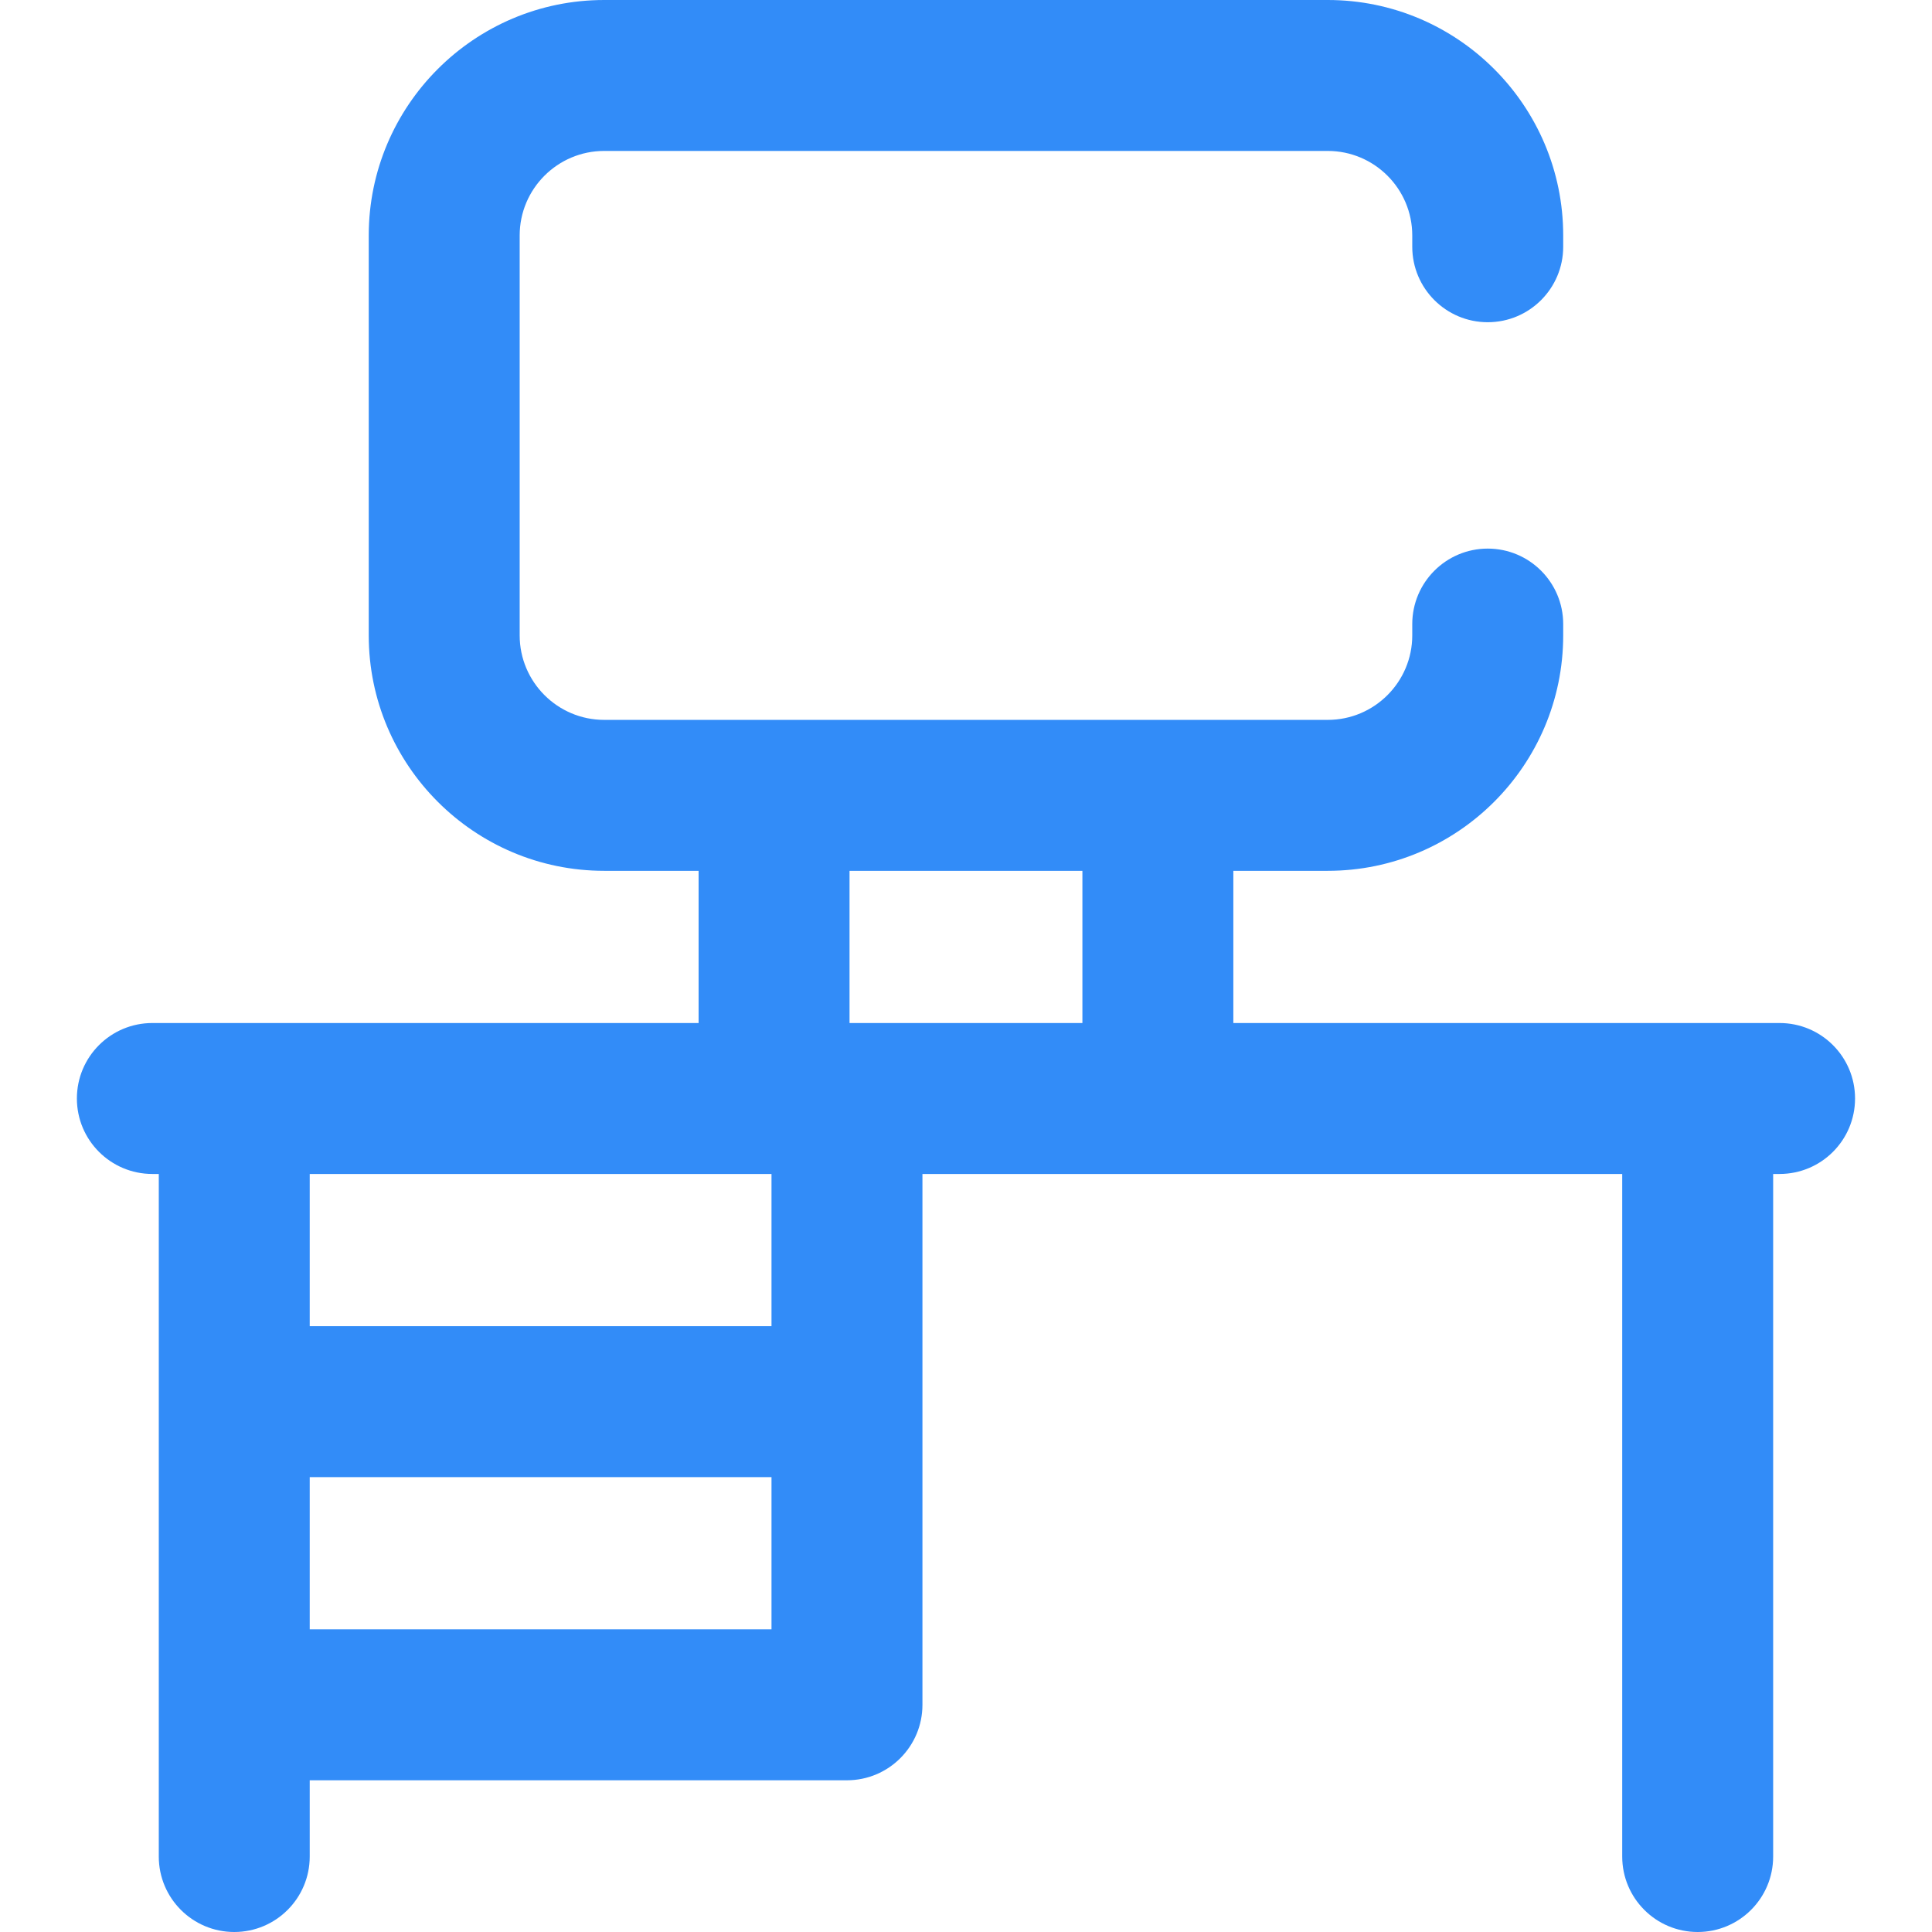
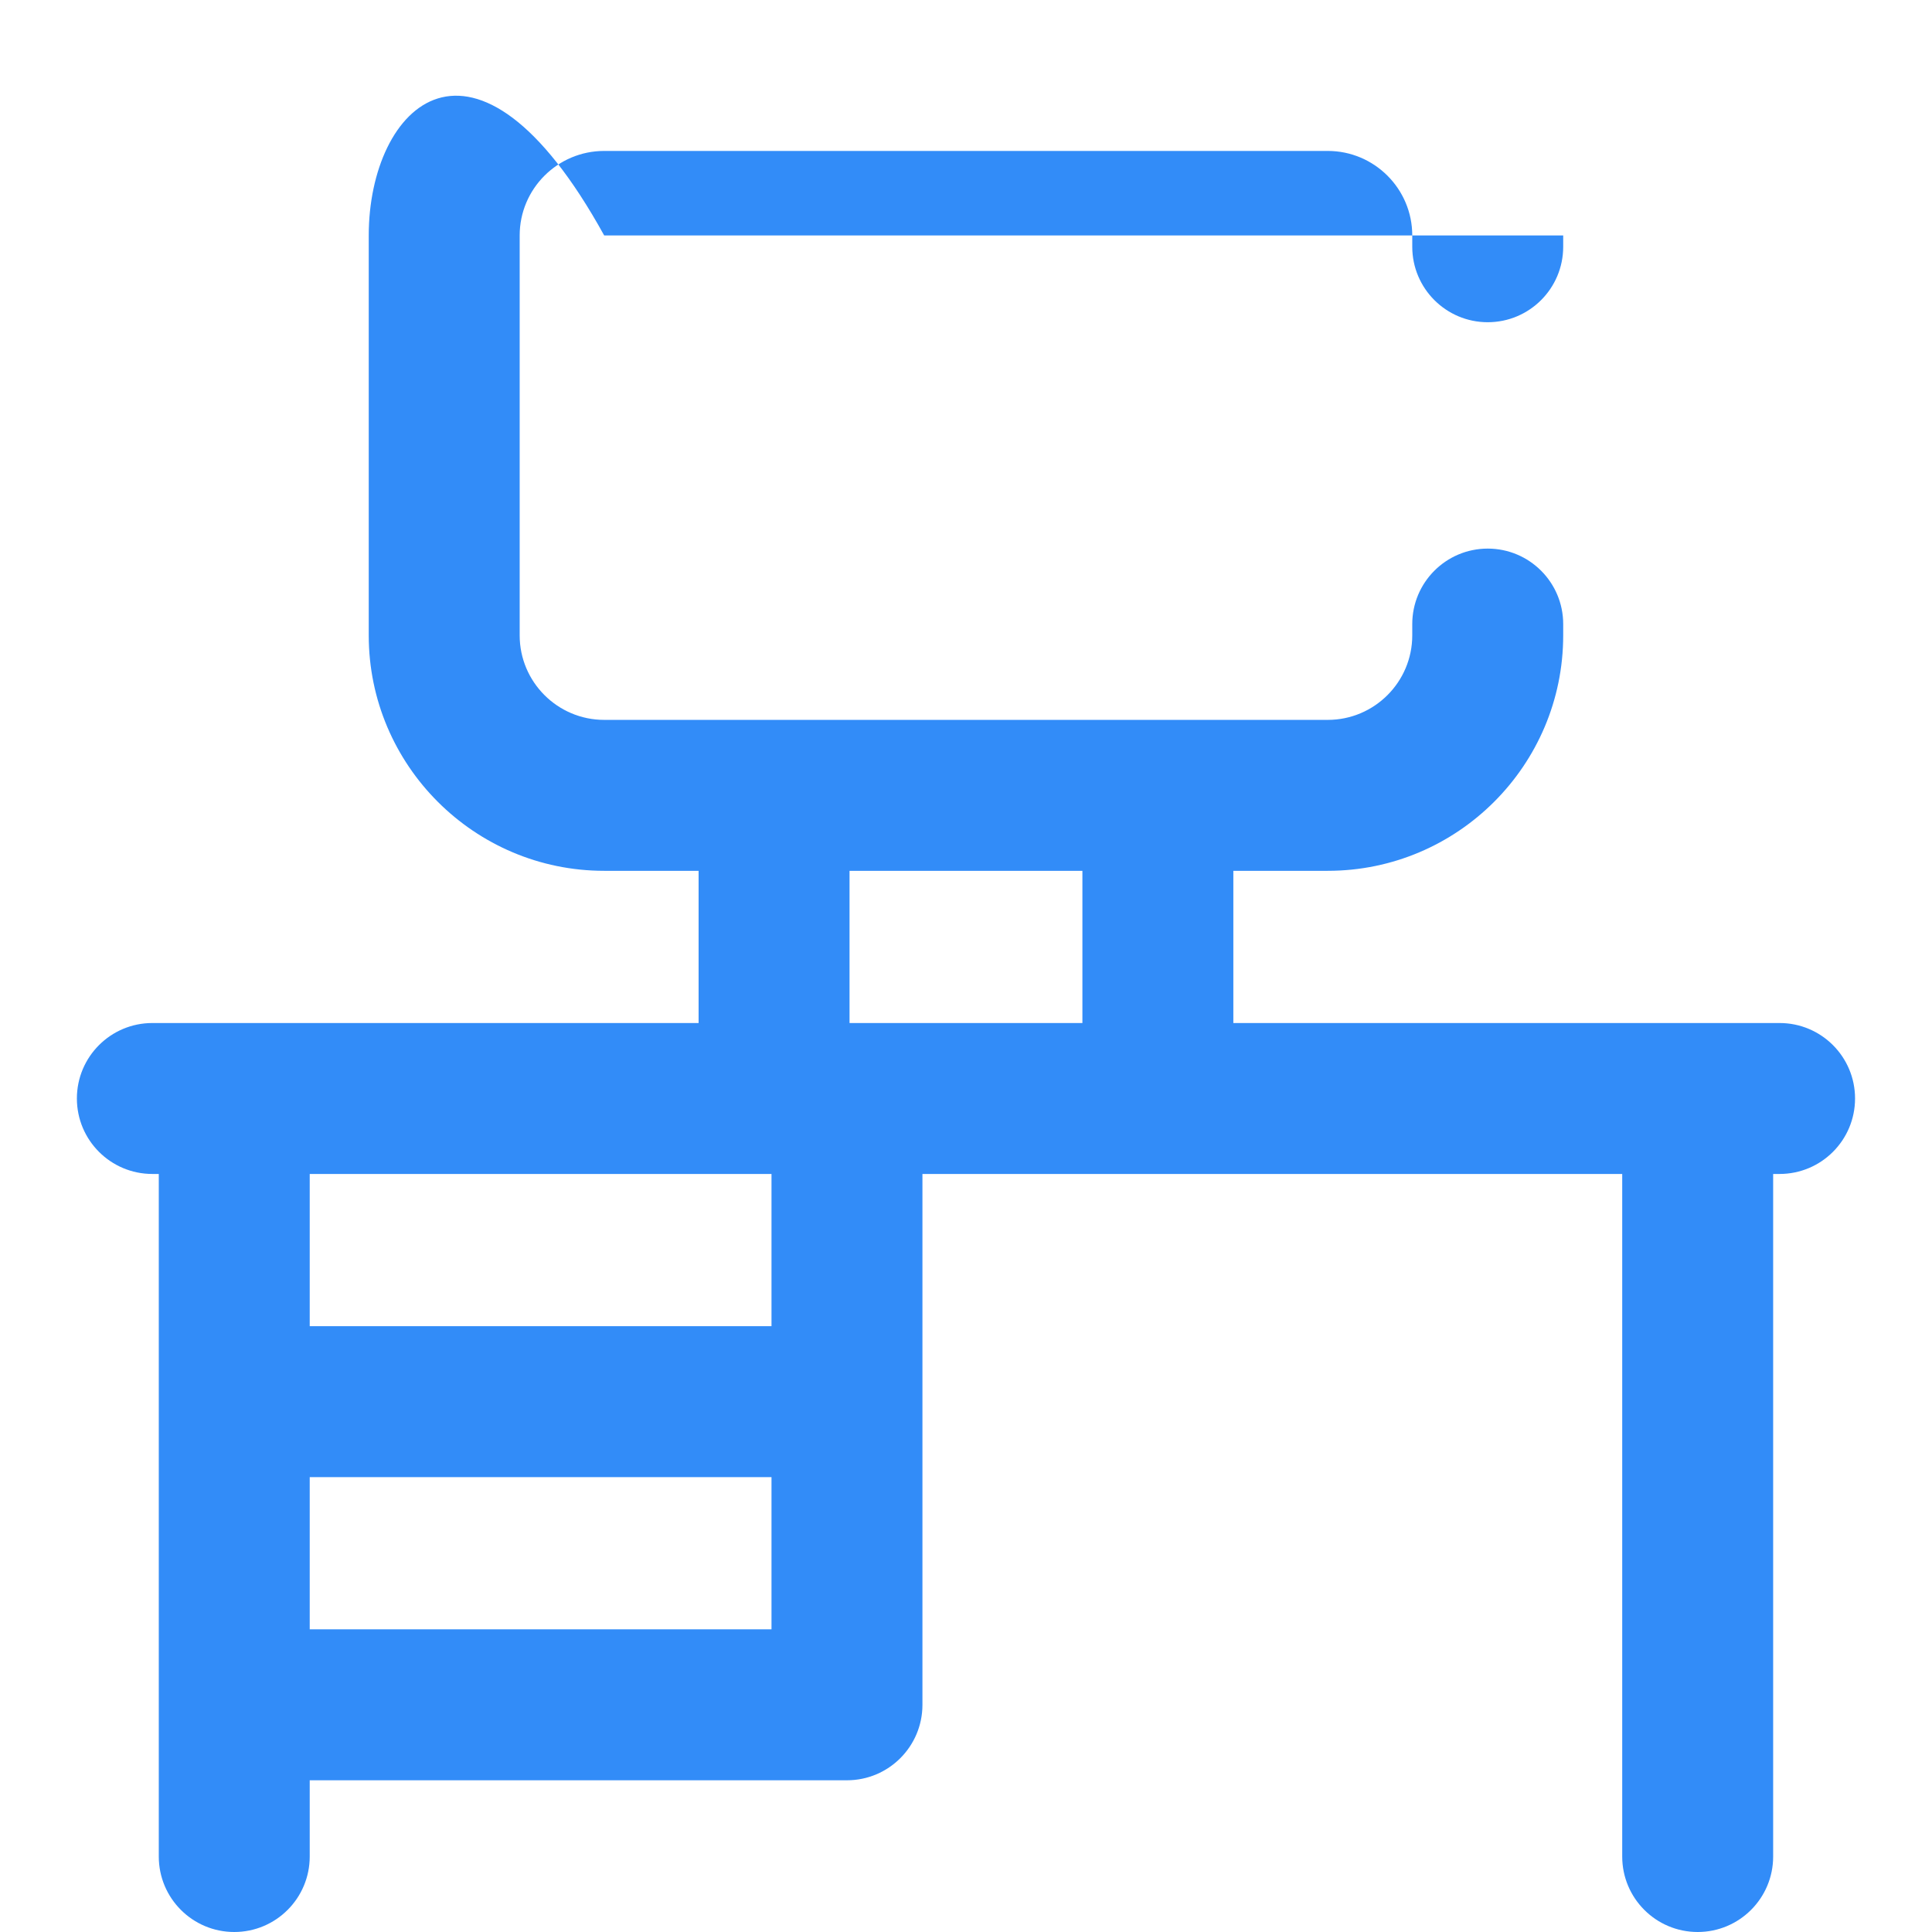
<svg xmlns="http://www.w3.org/2000/svg" width="64" height="64" viewBox="0 0 64 64" fill="none">
-   <path d="M58.951 33.889H40.856V28.847H43.984C48.285 28.847 51.783 25.348 51.783 21.048V20.673C51.783 19.293 50.664 18.173 49.283 18.173C47.903 18.173 46.783 19.293 46.783 20.673V21.048C46.783 22.591 45.528 23.847 43.984 23.847H20.014C18.471 23.847 17.215 22.591 17.215 21.048V7.799C17.215 6.256 18.471 5 20.014 5H43.984C45.528 5 46.783 6.256 46.783 7.799V8.174C46.783 9.554 47.903 10.674 49.283 10.674C50.664 10.674 51.783 9.554 51.783 8.174V7.799C51.783 3.499 48.285 0 43.984 0H20.014C15.714 0 12.215 3.499 12.215 7.799V21.048C12.215 25.348 15.714 28.847 20.014 28.847H23.142V33.889H5.047C3.666 33.889 2.547 35.008 2.547 36.389C2.547 37.77 3.666 38.889 5.047 38.889H5.26V61.5C5.26 62.881 6.379 64 7.76 64C9.141 64 10.26 62.881 10.26 61.5V58.974H28.057C29.437 58.974 30.557 57.854 30.557 56.474V38.889H53.738V61.5C53.738 62.881 54.857 64 56.238 64C57.619 64 58.738 62.881 58.738 61.5V38.889H58.951C60.332 38.889 61.451 37.77 61.451 36.389C61.451 35.008 60.332 33.889 58.951 33.889ZM25.557 38.889V43.931H10.26V38.889H25.557ZM25.557 53.974H10.26V48.931H25.557V53.974ZM28.142 33.889V28.847H35.856V33.889H28.142Z" fill="#328CF8" />
+   <path d="M58.951 33.889H40.856V28.847H43.984C48.285 28.847 51.783 25.348 51.783 21.048V20.673C51.783 19.293 50.664 18.173 49.283 18.173C47.903 18.173 46.783 19.293 46.783 20.673V21.048C46.783 22.591 45.528 23.847 43.984 23.847H20.014C18.471 23.847 17.215 22.591 17.215 21.048V7.799C17.215 6.256 18.471 5 20.014 5H43.984C45.528 5 46.783 6.256 46.783 7.799V8.174C46.783 9.554 47.903 10.674 49.283 10.674C50.664 10.674 51.783 9.554 51.783 8.174V7.799H20.014C15.714 0 12.215 3.499 12.215 7.799V21.048C12.215 25.348 15.714 28.847 20.014 28.847H23.142V33.889H5.047C3.666 33.889 2.547 35.008 2.547 36.389C2.547 37.77 3.666 38.889 5.047 38.889H5.26V61.5C5.26 62.881 6.379 64 7.76 64C9.141 64 10.26 62.881 10.26 61.5V58.974H28.057C29.437 58.974 30.557 57.854 30.557 56.474V38.889H53.738V61.5C53.738 62.881 54.857 64 56.238 64C57.619 64 58.738 62.881 58.738 61.5V38.889H58.951C60.332 38.889 61.451 37.77 61.451 36.389C61.451 35.008 60.332 33.889 58.951 33.889ZM25.557 38.889V43.931H10.26V38.889H25.557ZM25.557 53.974H10.26V48.931H25.557V53.974ZM28.142 33.889V28.847H35.856V33.889H28.142Z" fill="#328CF8" />
</svg>